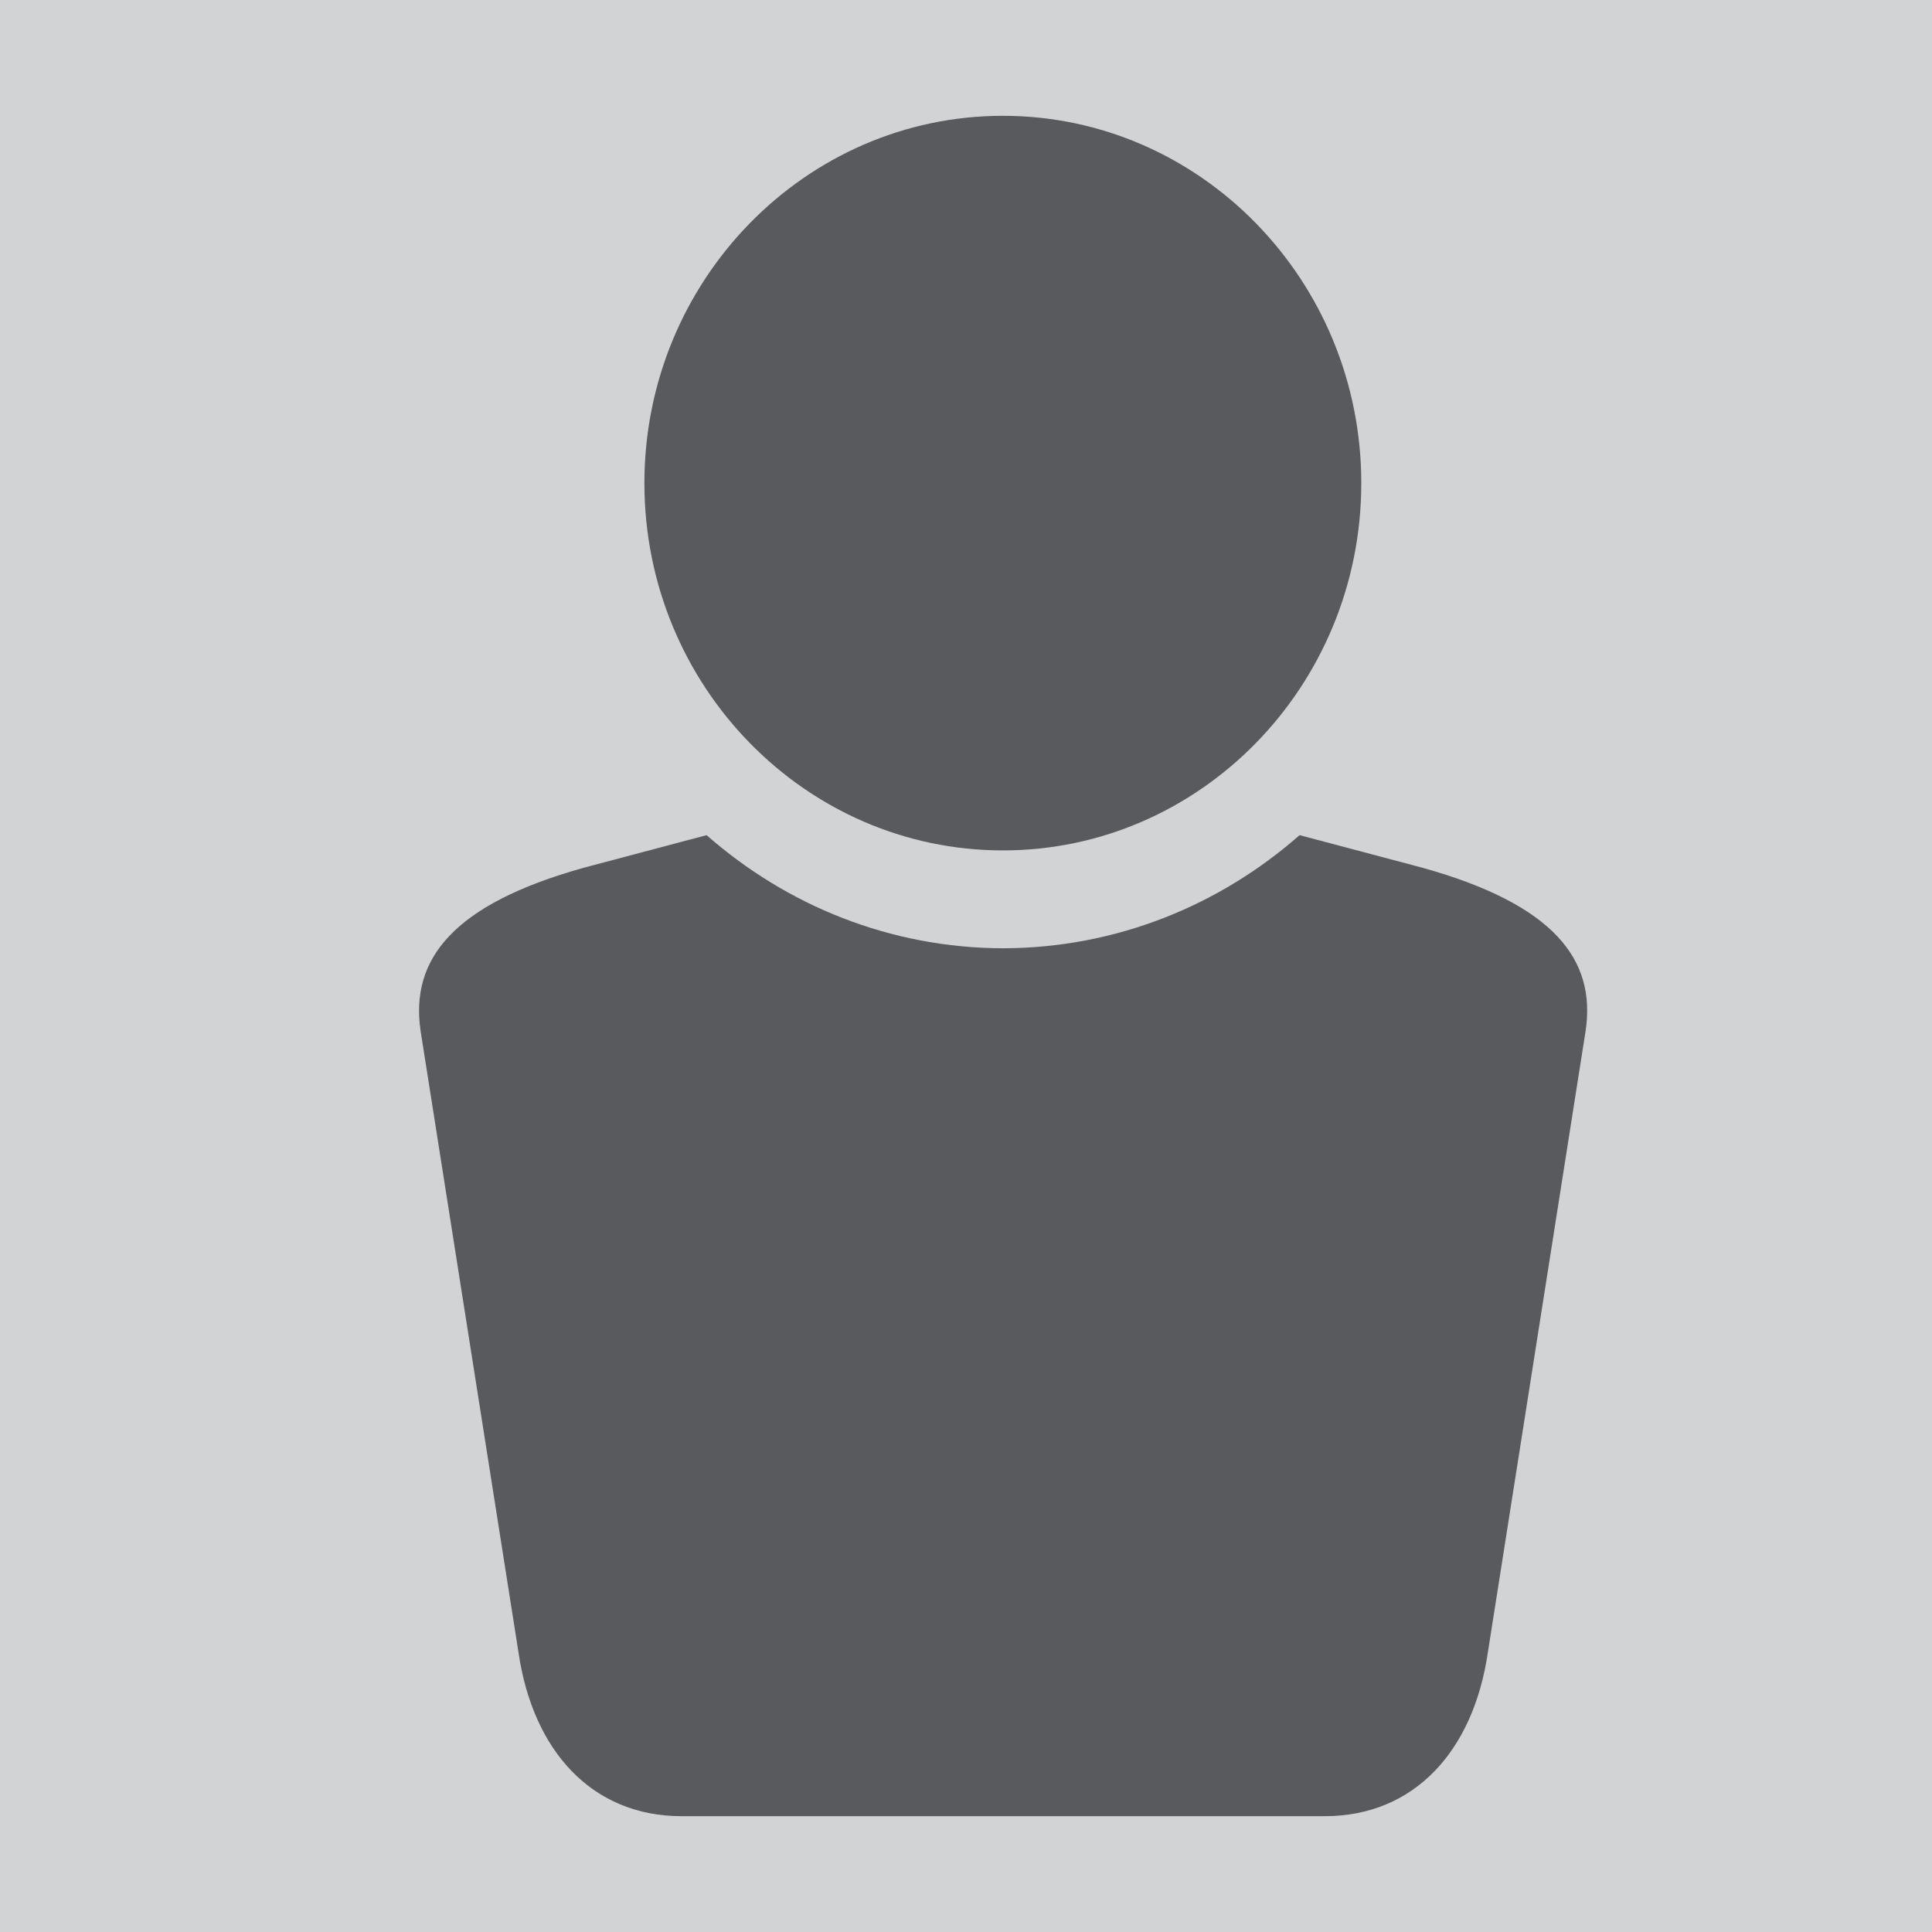
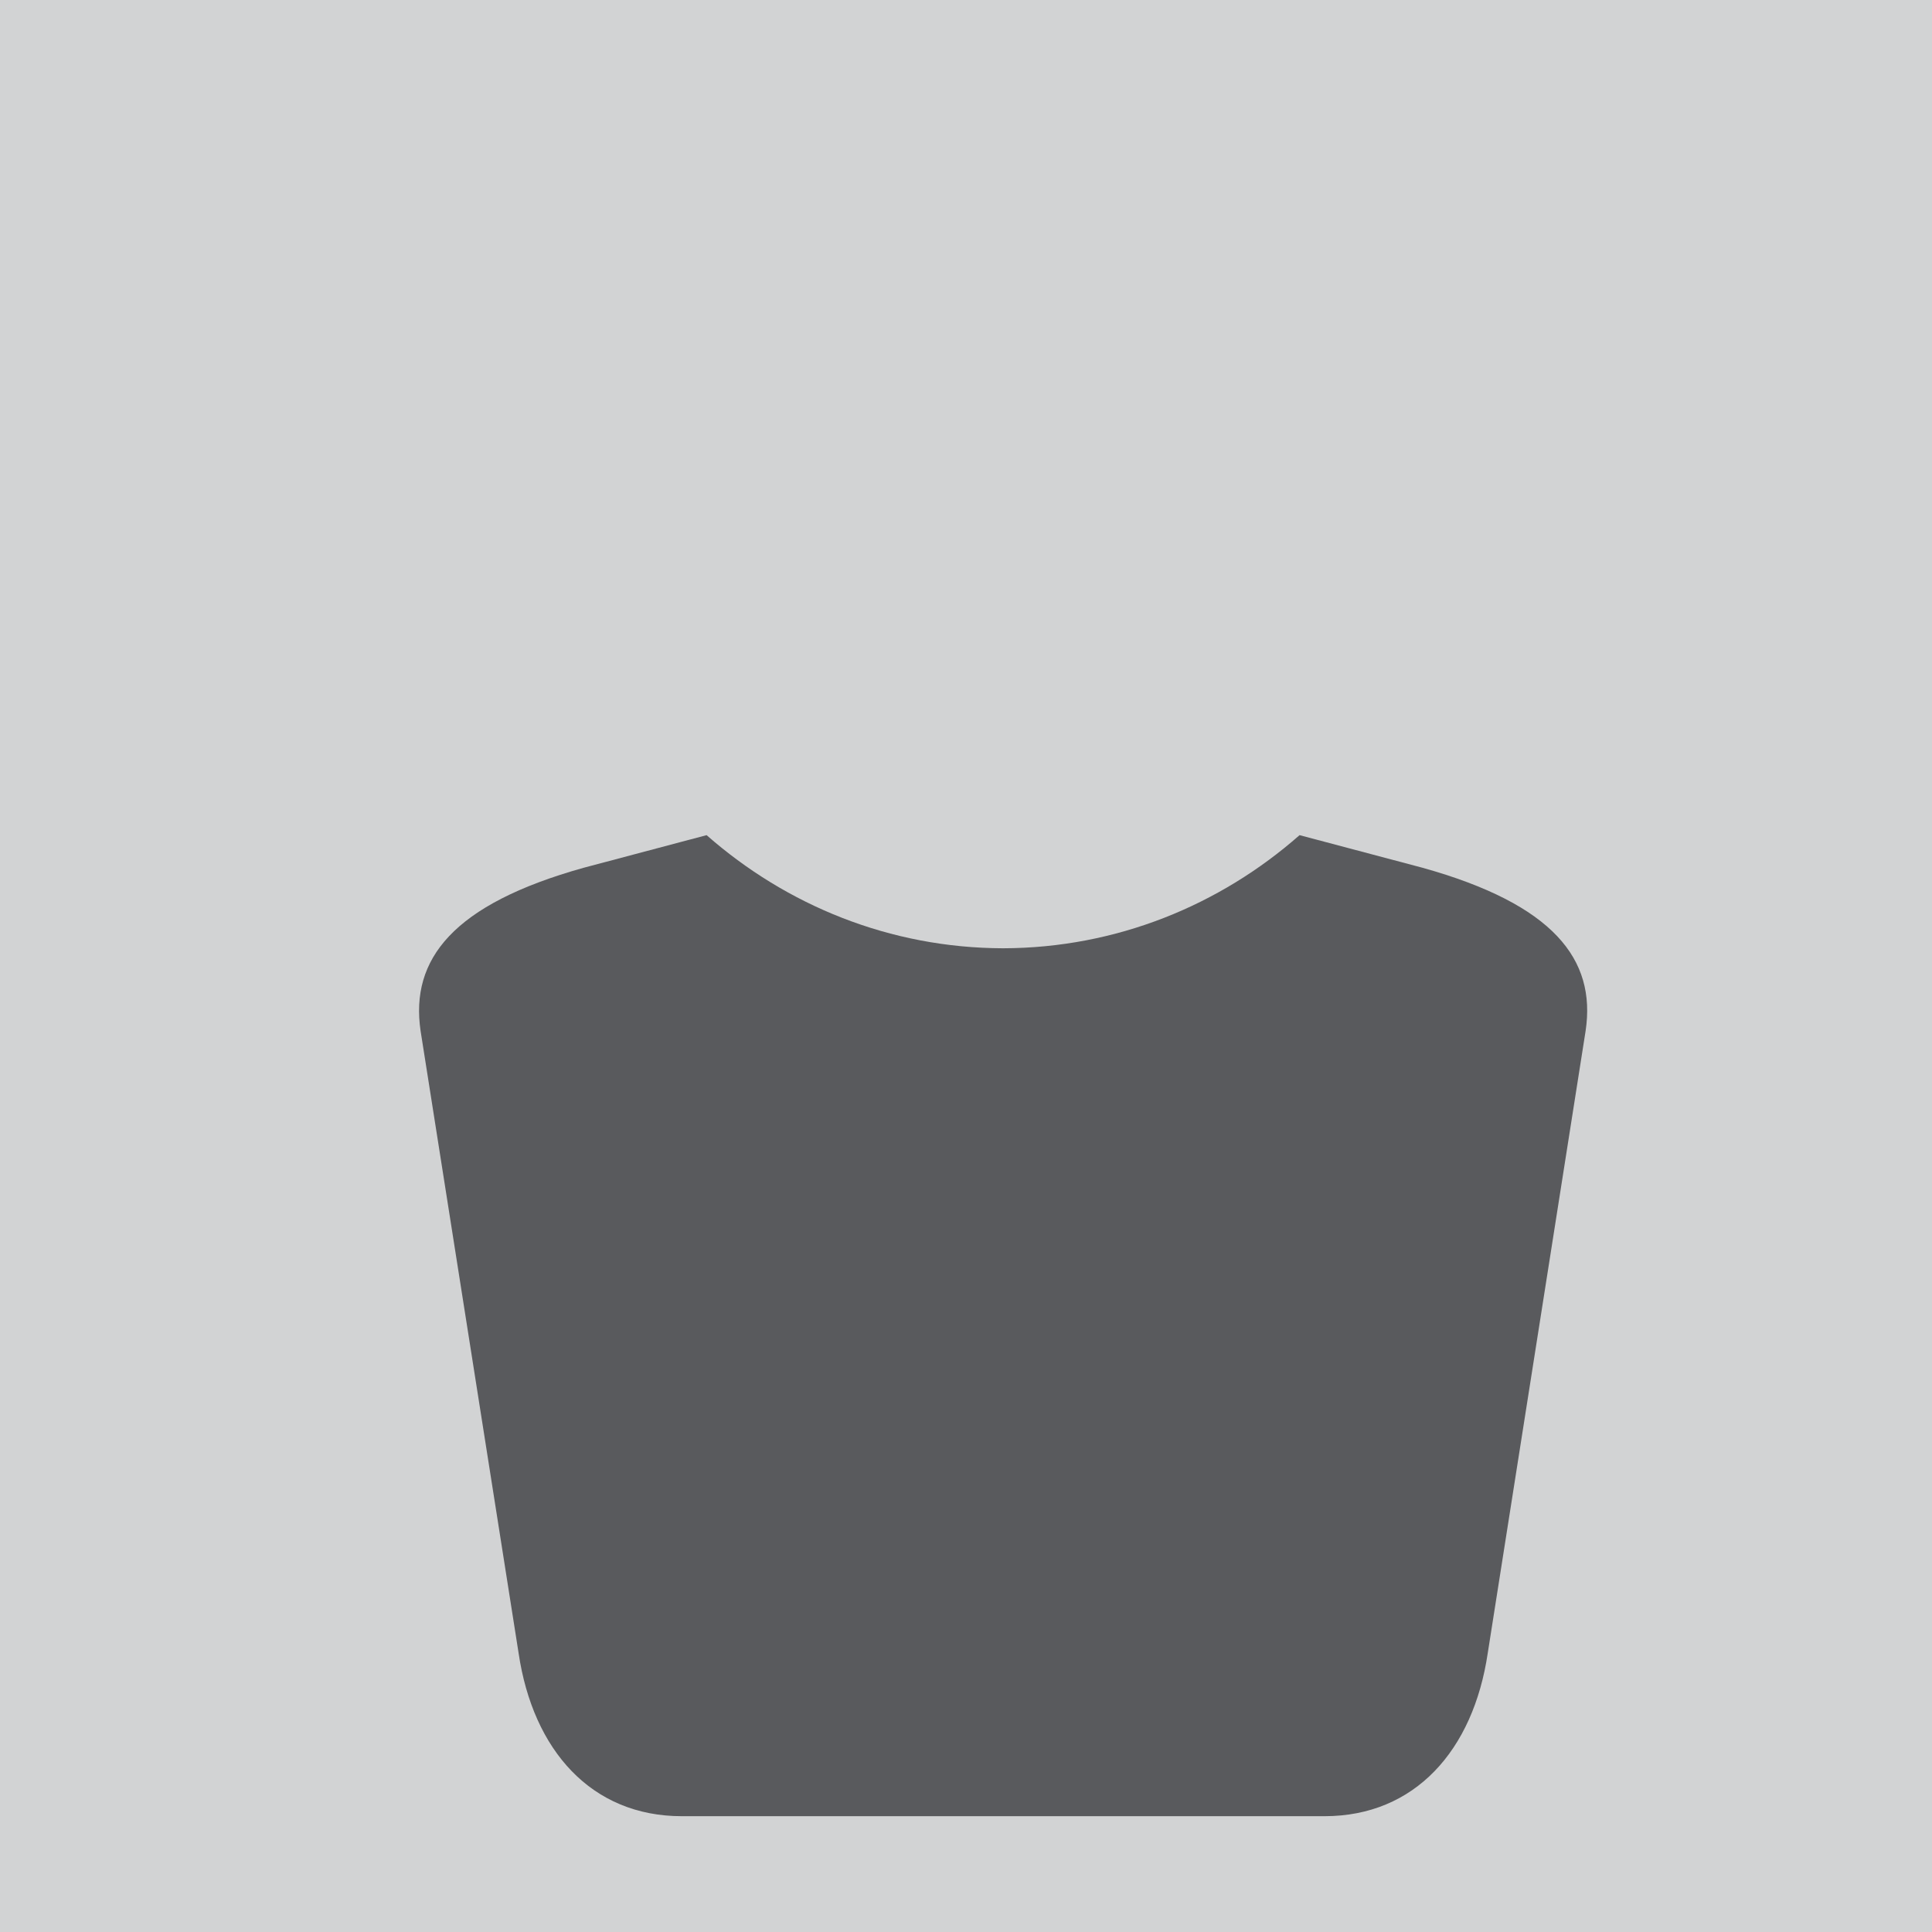
<svg xmlns="http://www.w3.org/2000/svg" version="1.1" x="0px" y="0px" width="52" height="52" viewBox="0, 0, 52, 52">
  <g id="Layer 1">
    <g>
      <path d="M-5,-5 L56,-5 L56,56 L-5,56 z" fill="#D2D3D4" />
-       <path d="M-5,-5 L56,-5 L56,56 L-5,56 z" fill-opacity="0" stroke="#000000" stroke-width="1" />
    </g>
-     <path d="M26.992,22.889 C32.313,22.889 36.639,18.456 36.639,13.003 C36.639,7.553 32.313,3.117 26.992,3.117 C21.674,3.117 17.344,7.553 17.344,13.003 C17.344,18.456 21.674,22.889 26.992,22.889" fill="#595A5D" />
    <path d="M38.284,23.355 L34.978,22.478 C32.833,24.366 30.046,25.516 26.999,25.523 C23.95,25.516 21.166,24.366 19.018,22.478 L15.714,23.355 C12.188,24.339 11.037,25.818 11.32,27.746 L13.958,44.493 C14.346,47.116 15.923,48.883 18.35,48.883 L26.99,48.883 L27.006,48.883 L35.649,48.883 C38.078,48.883 39.654,47.116 40.043,44.493 L42.677,27.746 C42.965,25.818 41.811,24.339 38.284,23.355" fill="#595A5D" />
  </g>
  <defs />
</svg>